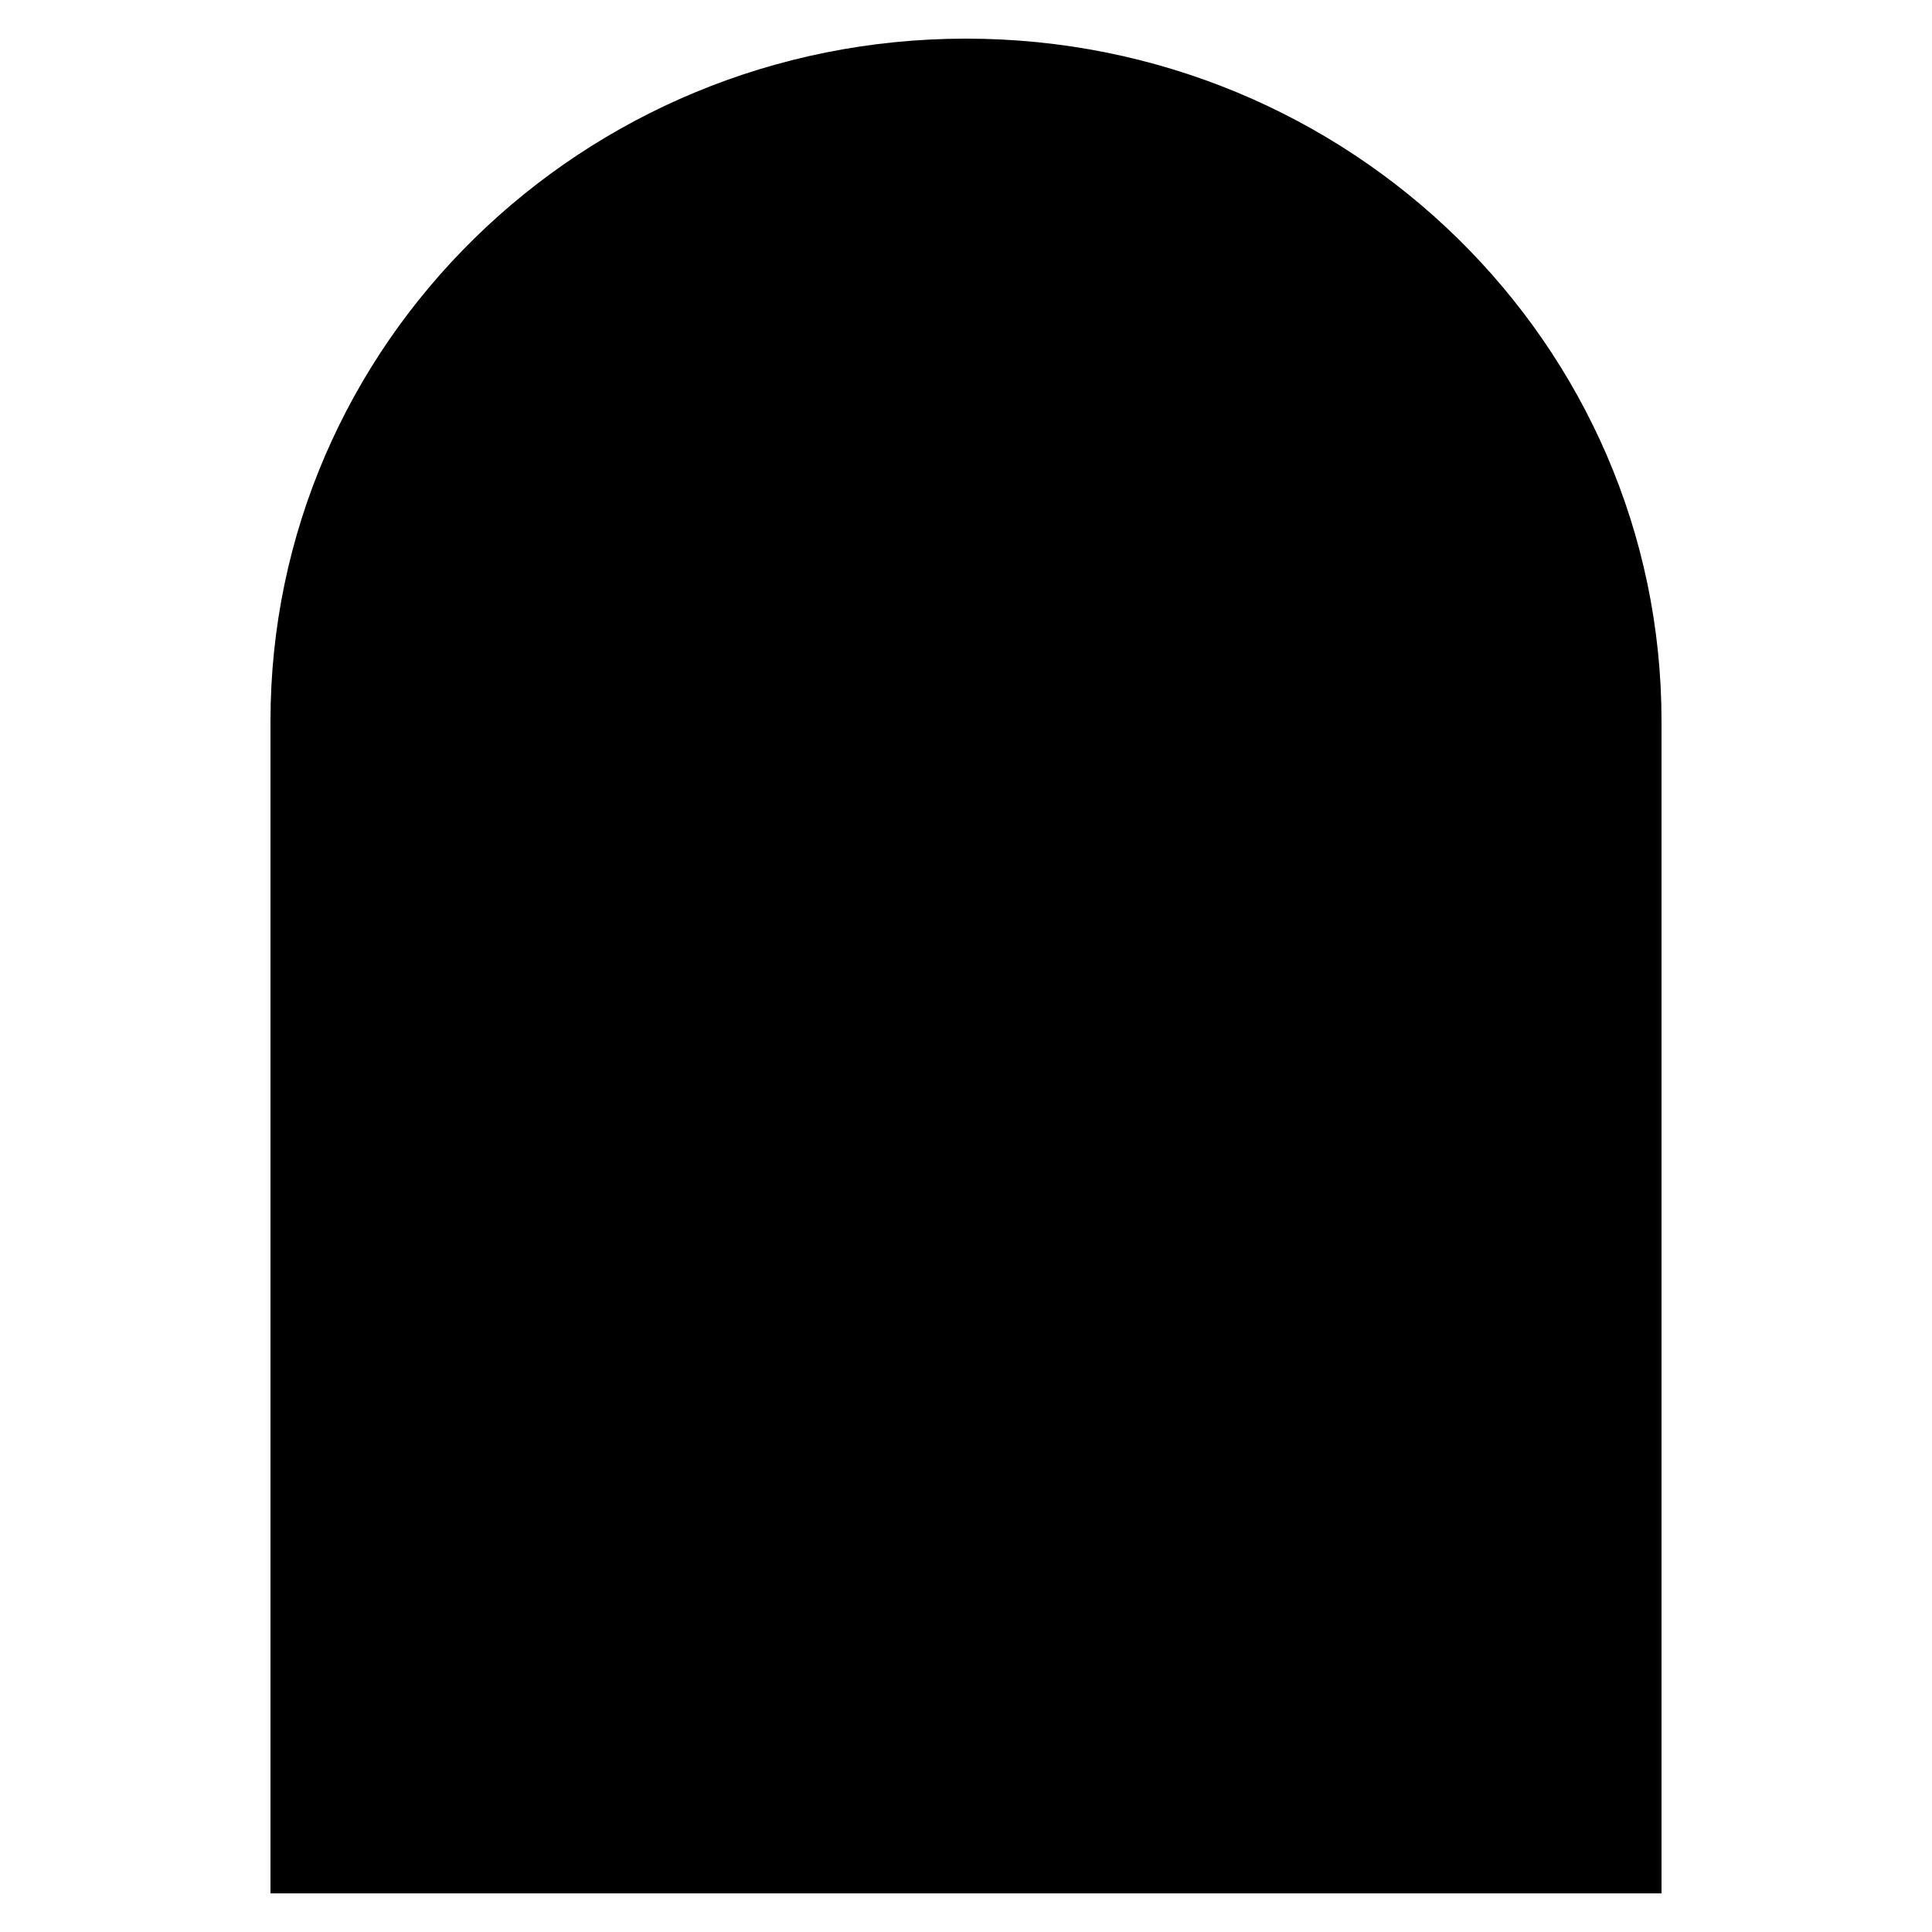
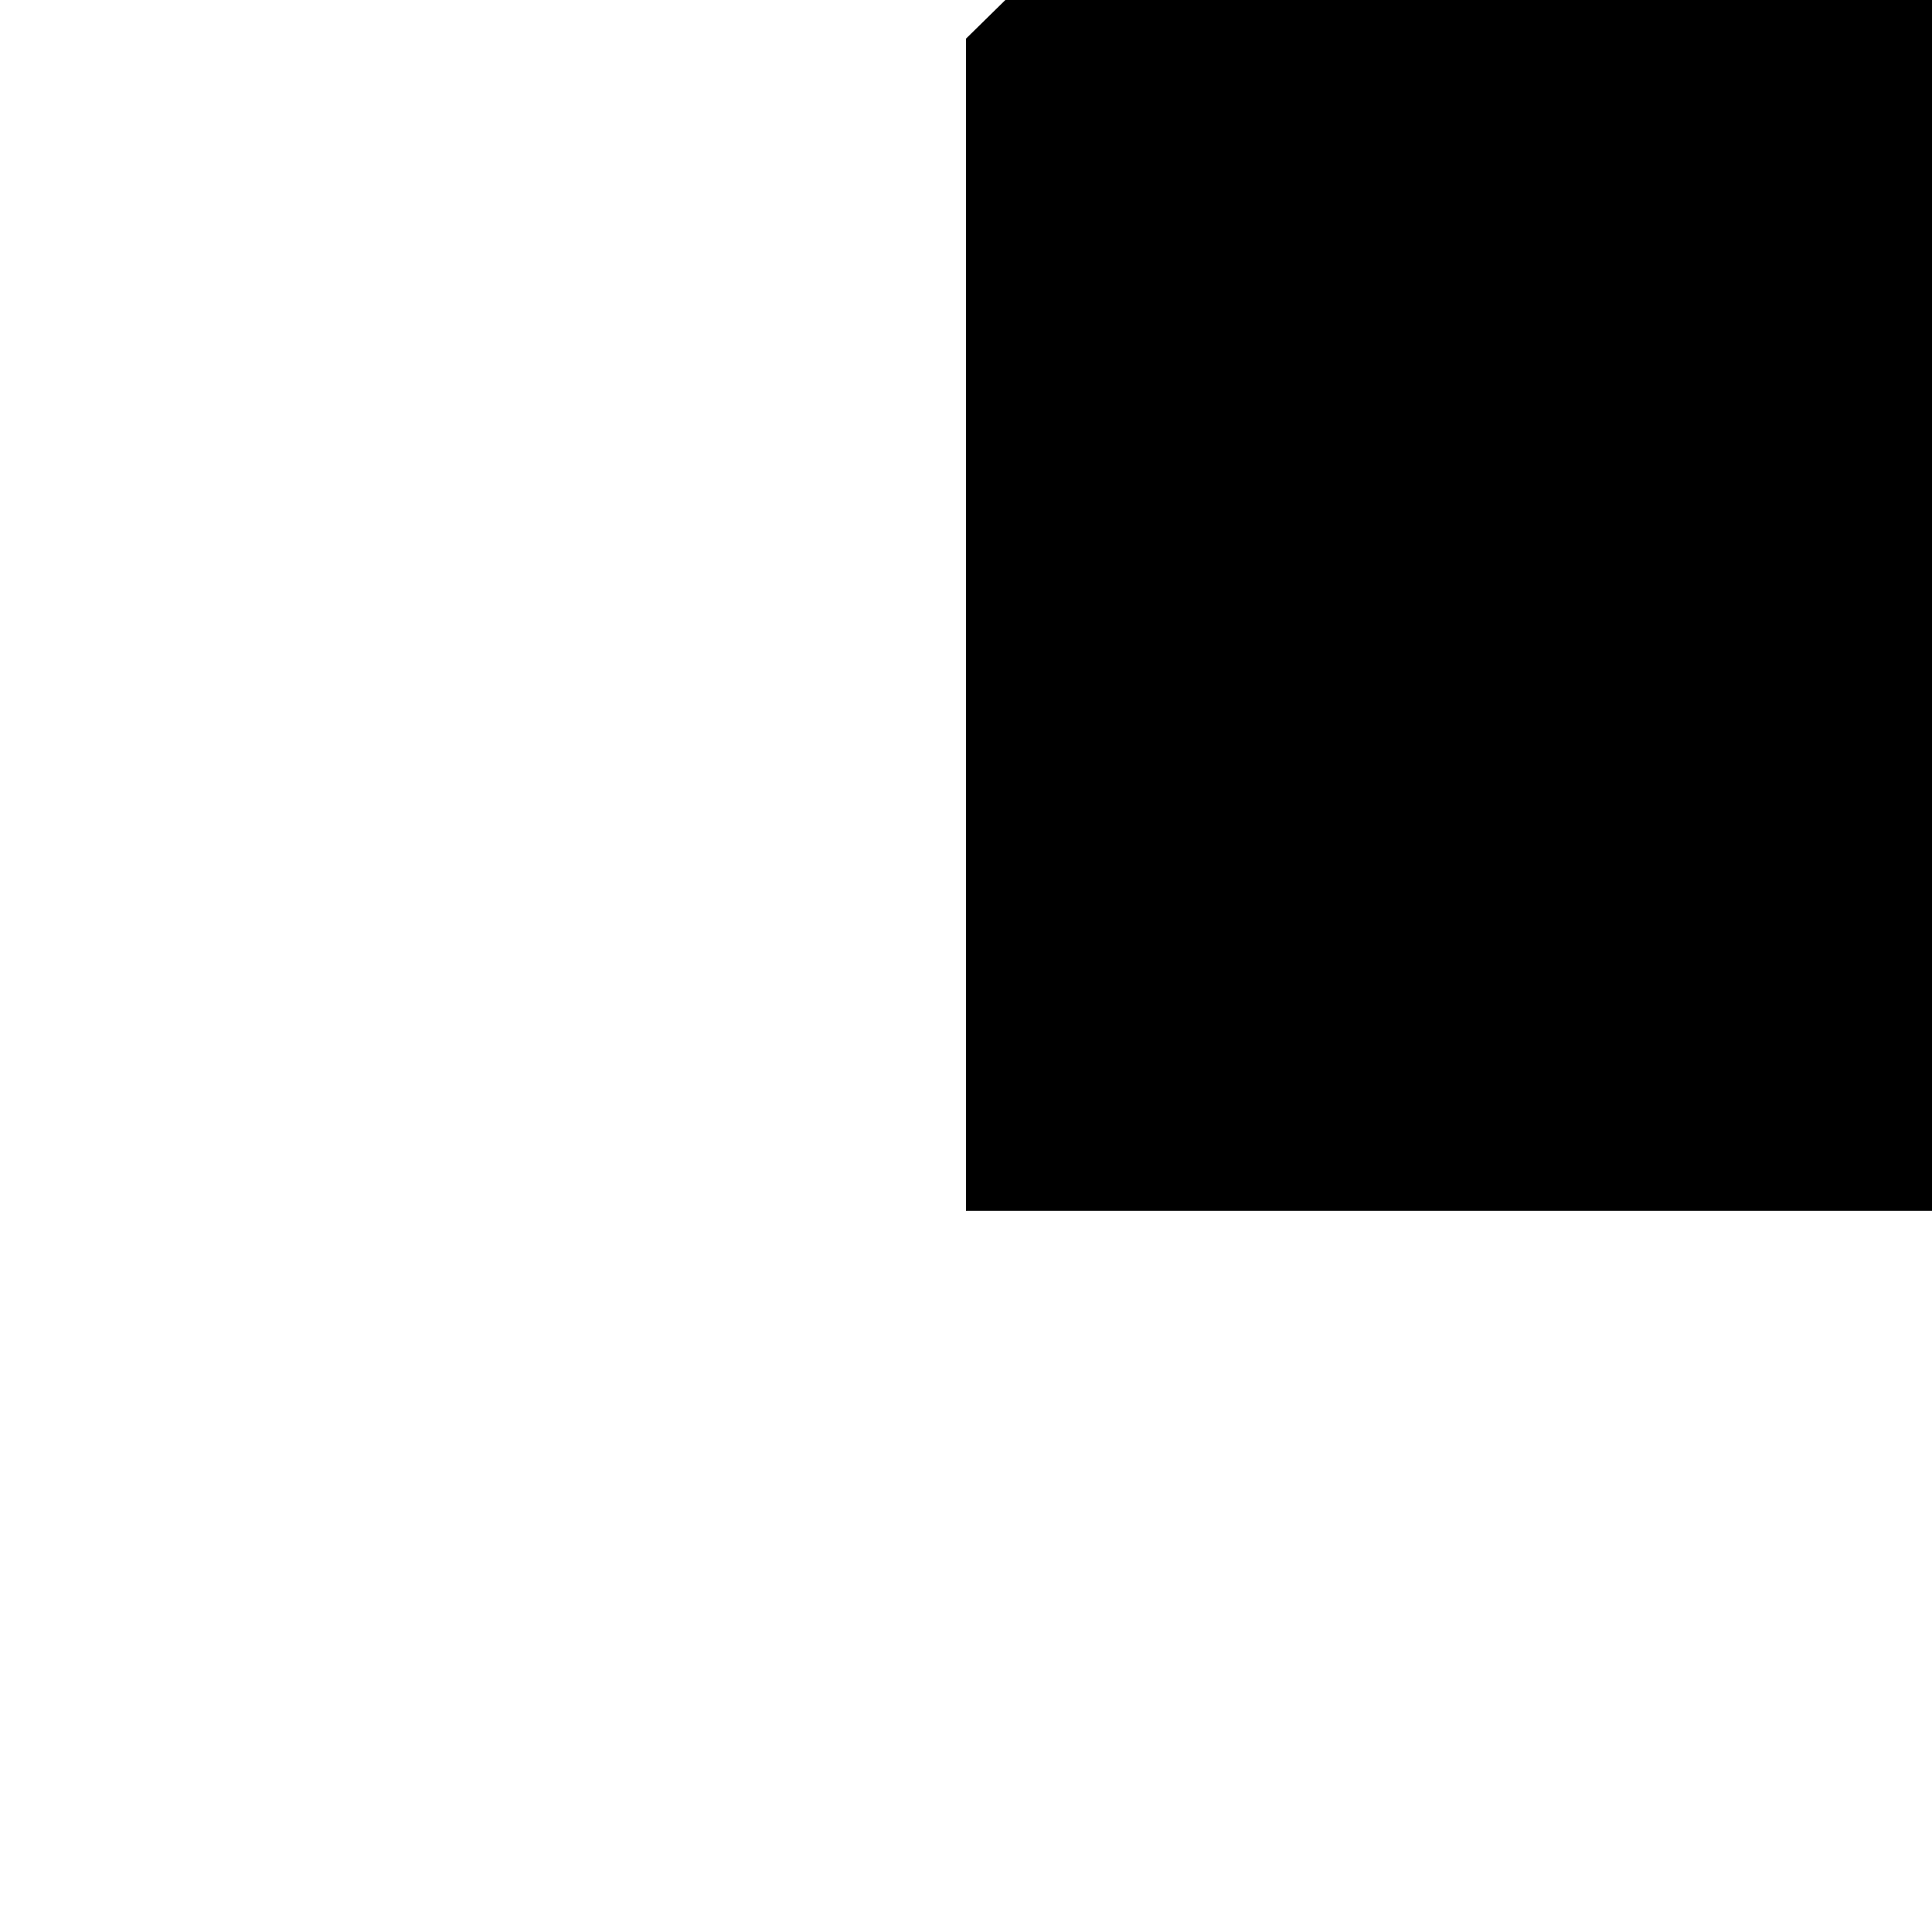
<svg xmlns="http://www.w3.org/2000/svg" fill="#000000" width="800px" height="800px" viewBox="0 0 50 50" version="1.2" baseProfile="tiny" overflow="inherit">
-   <path d="M25 1c-9.938 0-18 7.909-18 17.664v30.336h36v-30.336c0-9.755-8.056-17.664-18-17.664z" />
+   <path d="M25 1v30.336h36v-30.336c0-9.755-8.056-17.664-18-17.664z" />
</svg>